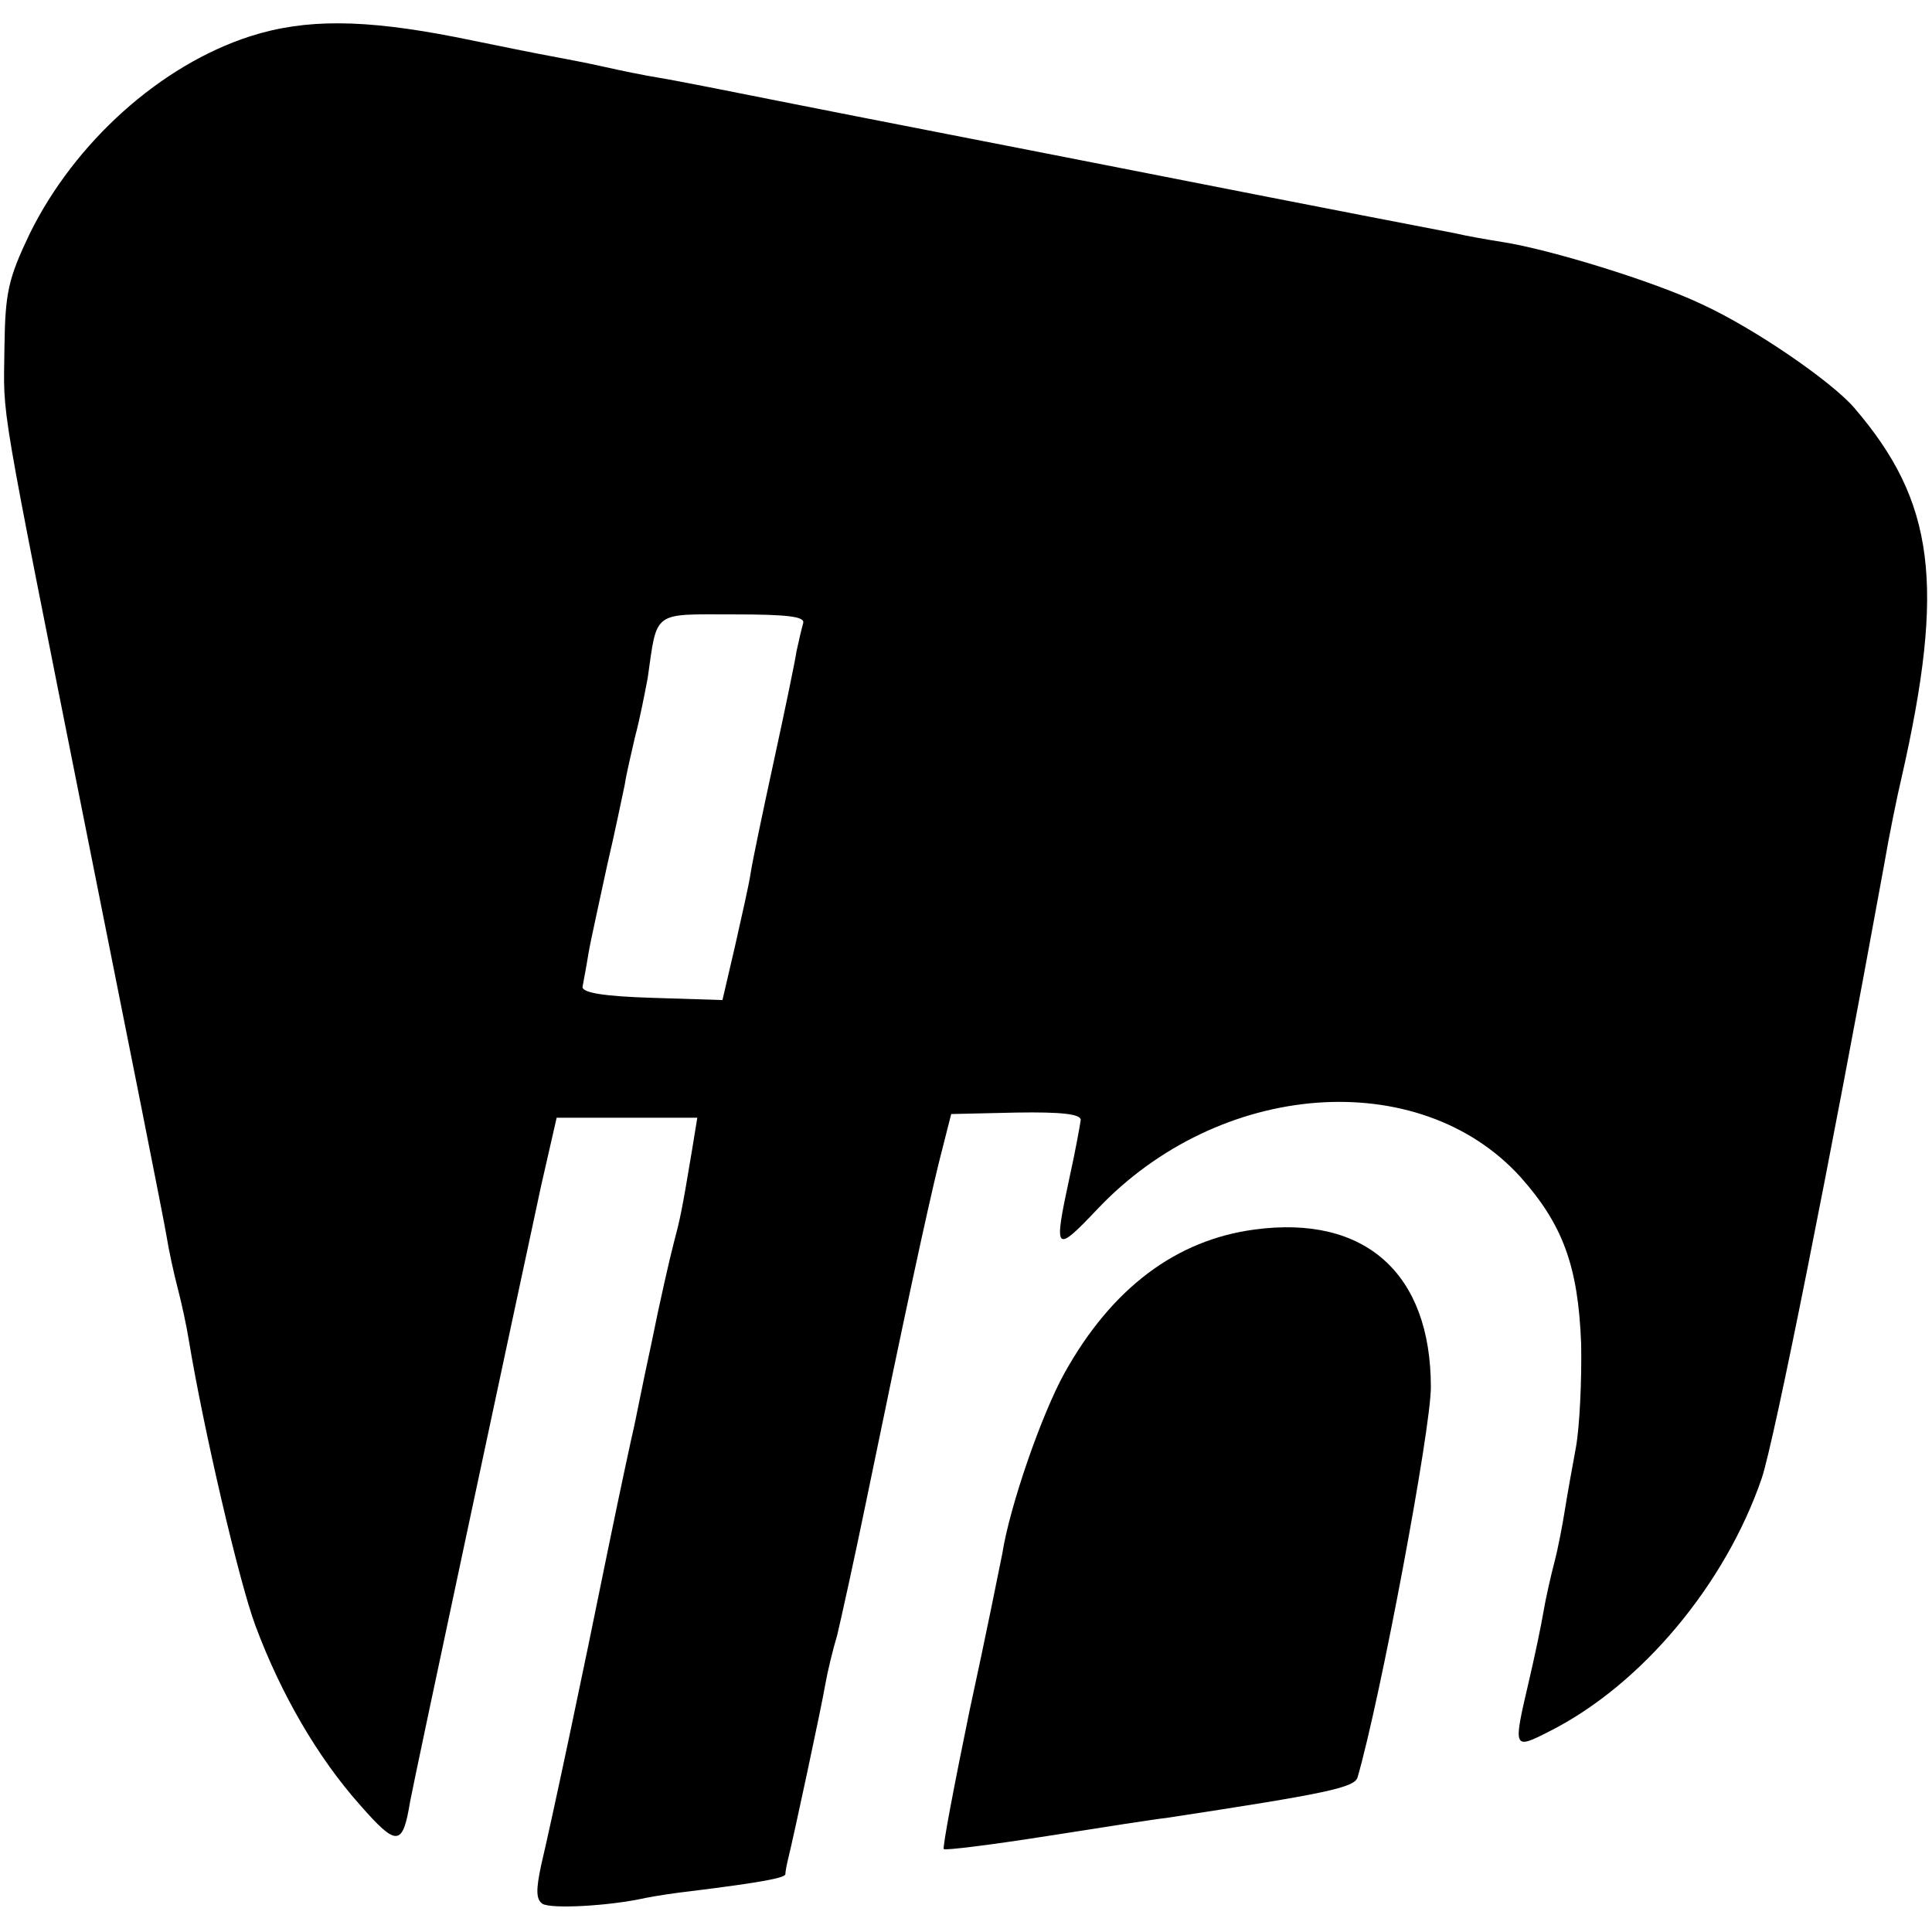
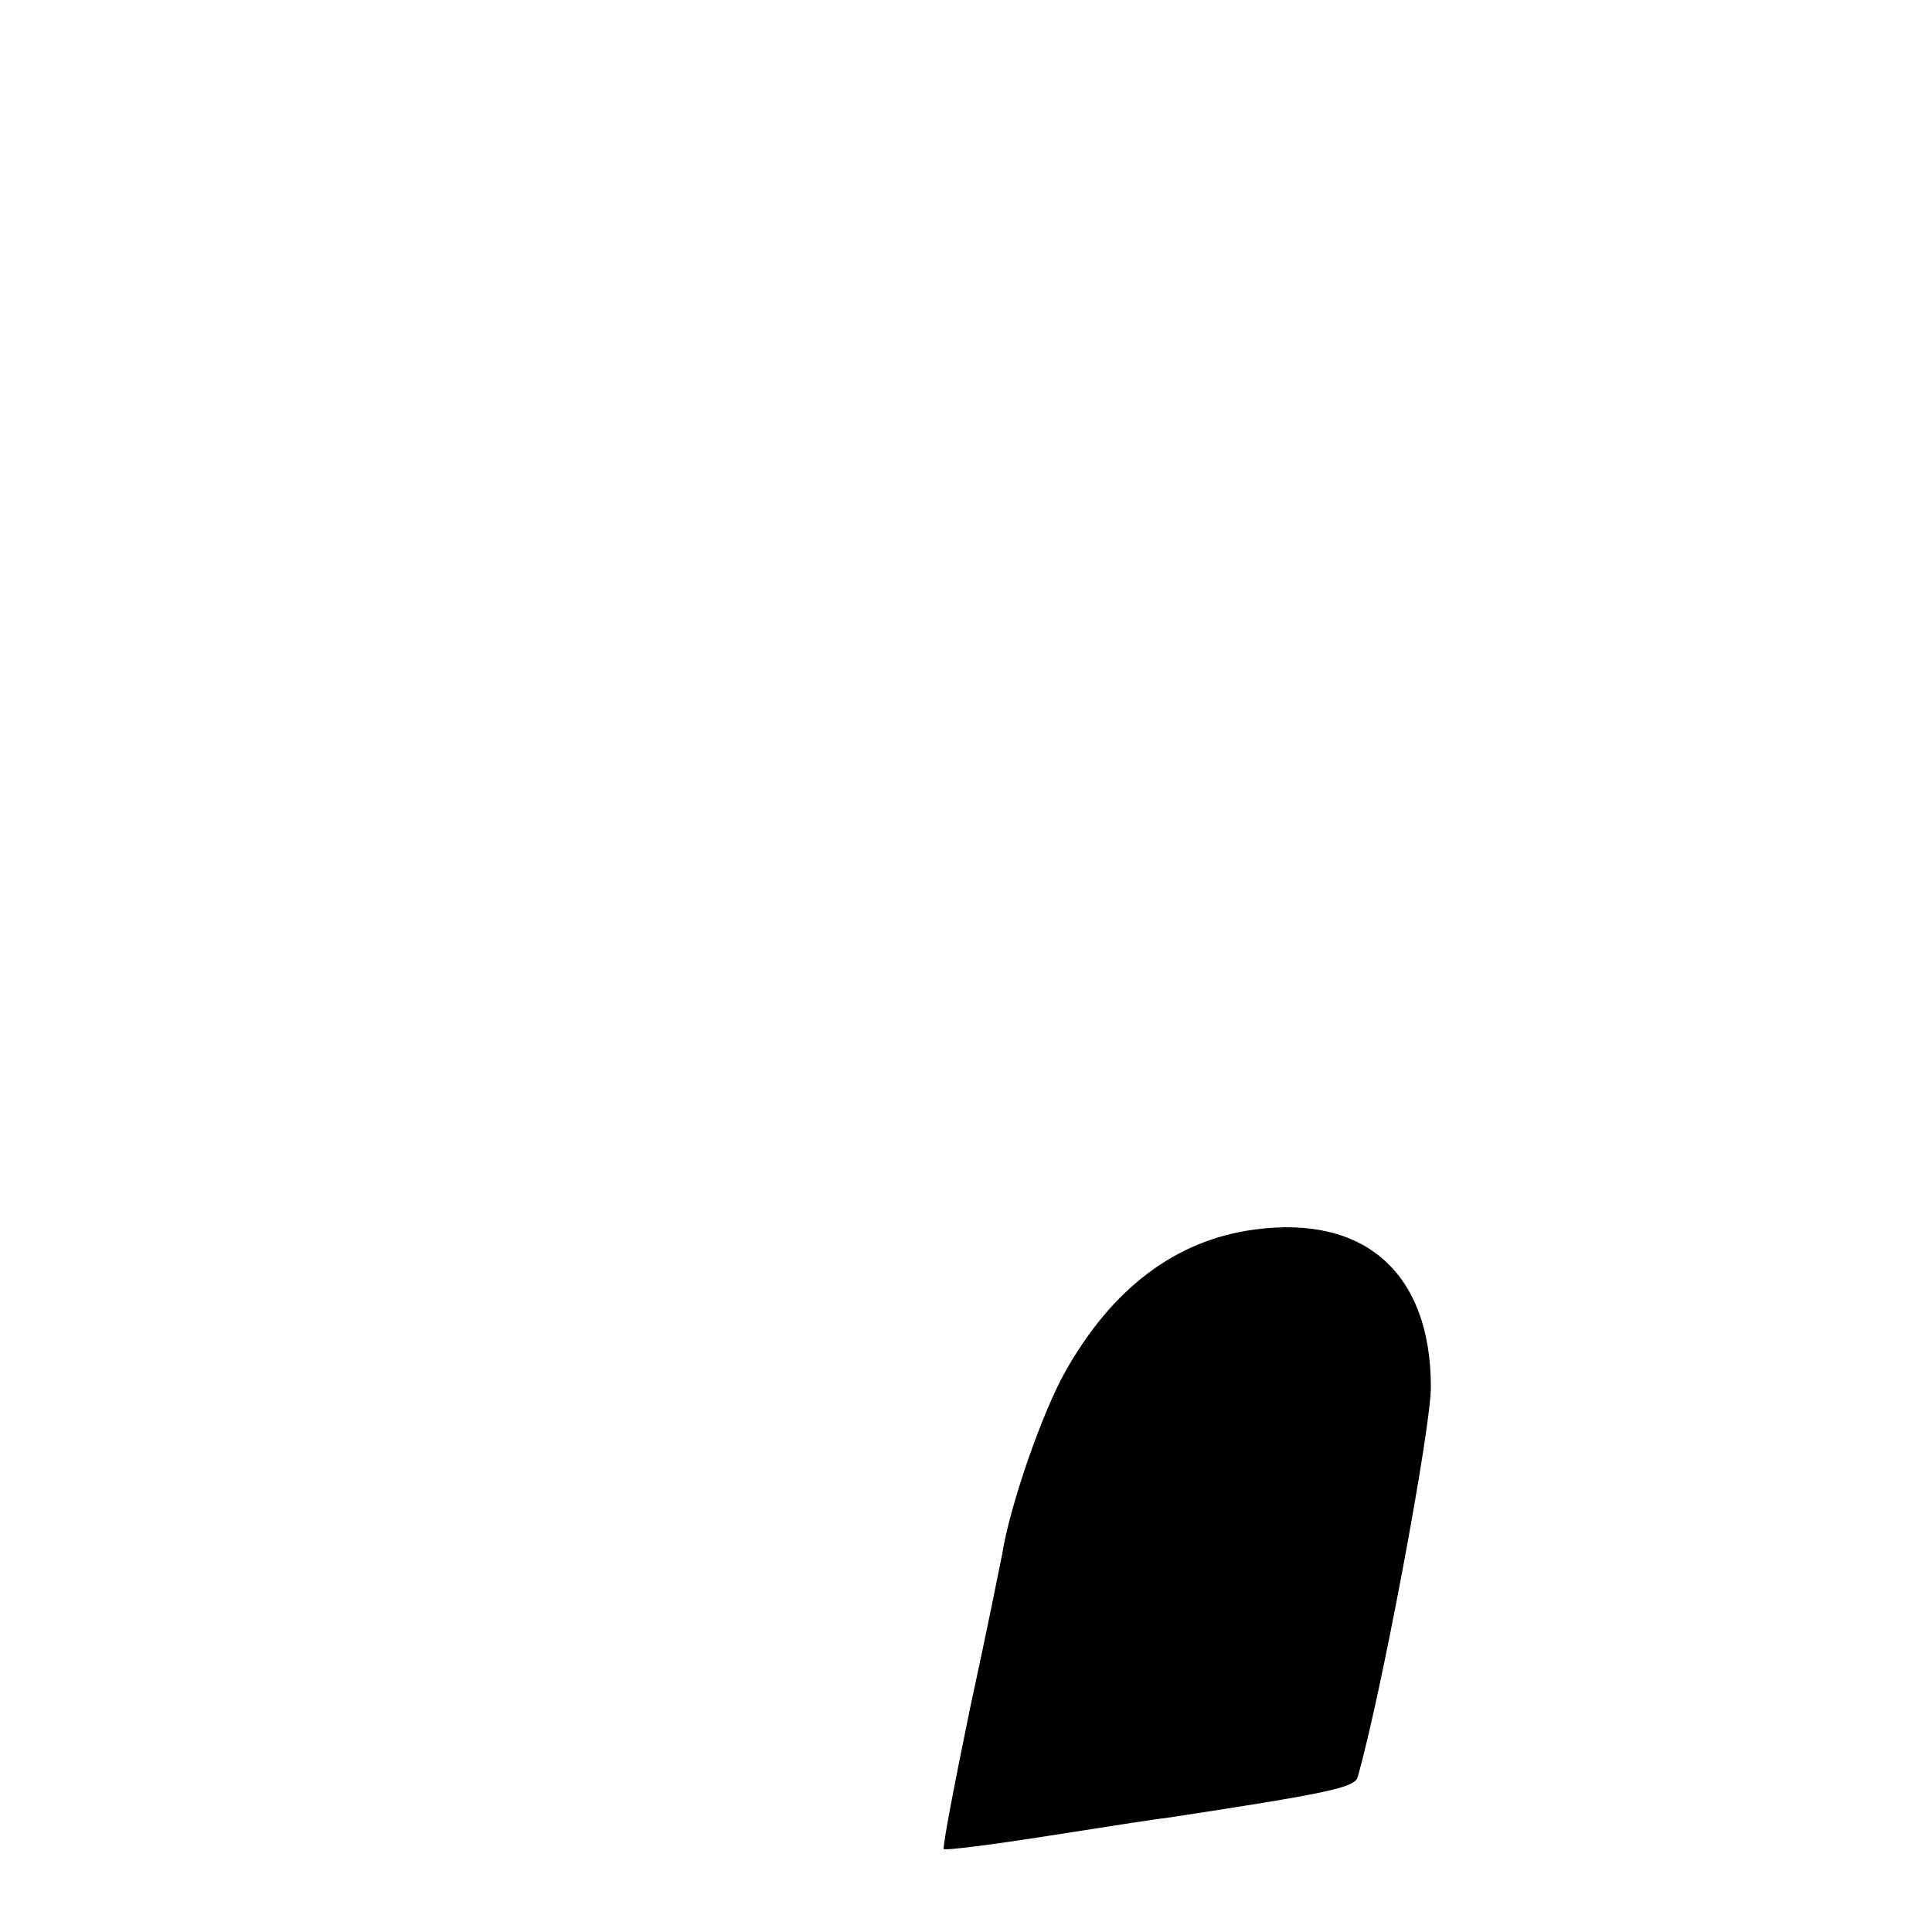
<svg xmlns="http://www.w3.org/2000/svg" version="1.0" width="261pt" height="261pt" viewBox="0 0 261 261" preserveAspectRatio="xMidYMid meet">
  <g transform="translate(0,261) scale(0.1,-0.1)" fill="#000000" stroke="none">
-     <path d="M338 2561 c-121 -39 -237 -143 -298 -267 -29 -61 -33 -79 -34 -154 -1 -101 -10 -47 113 -665 55 -275 103 -516 106 -535 3 -19 10 -51 15 -70 5 -19 12 -51 15 -70 20 -121 68 -327 90 -386 35 -94 85 -179 141 -242 50 -57 58 -57 68 4 6 33 146 688 177 832 l21 92 95 0 95 0 -7 -43 c-14 -84 -16 -93 -25 -127 -5 -19 -19 -80 -30 -135 -12 -55 -22 -107 -24 -115 -2 -8 -18 -82 -35 -165 -34 -168 -74 -357 -90 -425 -7 -33 -7 -46 2 -52 12 -7 90 -3 139 8 15 3 42 7 60 9 97 12 128 18 129 23 0 4 2 14 4 22 7 28 45 205 50 235 3 17 10 46 16 66 5 21 23 102 39 180 55 267 82 391 98 457 l17 67 88 2 c61 1 87 -2 87 -10 -1 -7 -7 -41 -15 -77 -22 -102 -20 -104 37 -44 165 175 435 195 572 44 57 -64 78 -120 82 -225 1 -49 -2 -112 -7 -140 -5 -27 -12 -66 -15 -85 -3 -19 -9 -51 -14 -70 -5 -19 -12 -50 -15 -68 -3 -18 -12 -61 -20 -95 -21 -90 -21 -91 28 -66 125 63 238 199 287 342 17 51 92 426 165 827 7 41 18 95 24 120 59 260 45 372 -64 499 -31 36 -136 108 -206 140 -65 31 -205 74 -269 84 -19 3 -48 8 -65 12 -16 3 -192 37 -390 76 -198 39 -425 83 -505 99 -80 16 -161 32 -180 35 -19 3 -53 10 -75 15 -22 5 -54 11 -70 14 -17 3 -76 15 -130 26 -123 24 -202 25 -277 1z m747 -793 c-2 -7 -6 -24 -9 -38 -2 -14 -16 -81 -31 -150 -15 -69 -29 -136 -31 -150 -2 -14 -12 -58 -21 -98 l-17 -73 -95 3 c-66 2 -95 7 -94 15 1 6 5 26 8 45 3 18 15 71 25 118 11 47 21 96 24 110 2 14 9 43 14 65 6 22 13 58 17 79 13 92 6 86 116 86 74 0 97 -3 94 -12z" />
    <path d="M1695 949 c-106 -14 -193 -79 -257 -194 -31 -56 -74 -180 -84 -244 -3 -15 -22 -110 -44 -211 -21 -102 -37 -186 -35 -188 2 -2 66 6 142 18 76 12 147 23 158 24 217 33 255 41 259 55 31 107 99 470 99 527 0 154 -89 233 -238 213z" />
  </g>
</svg>